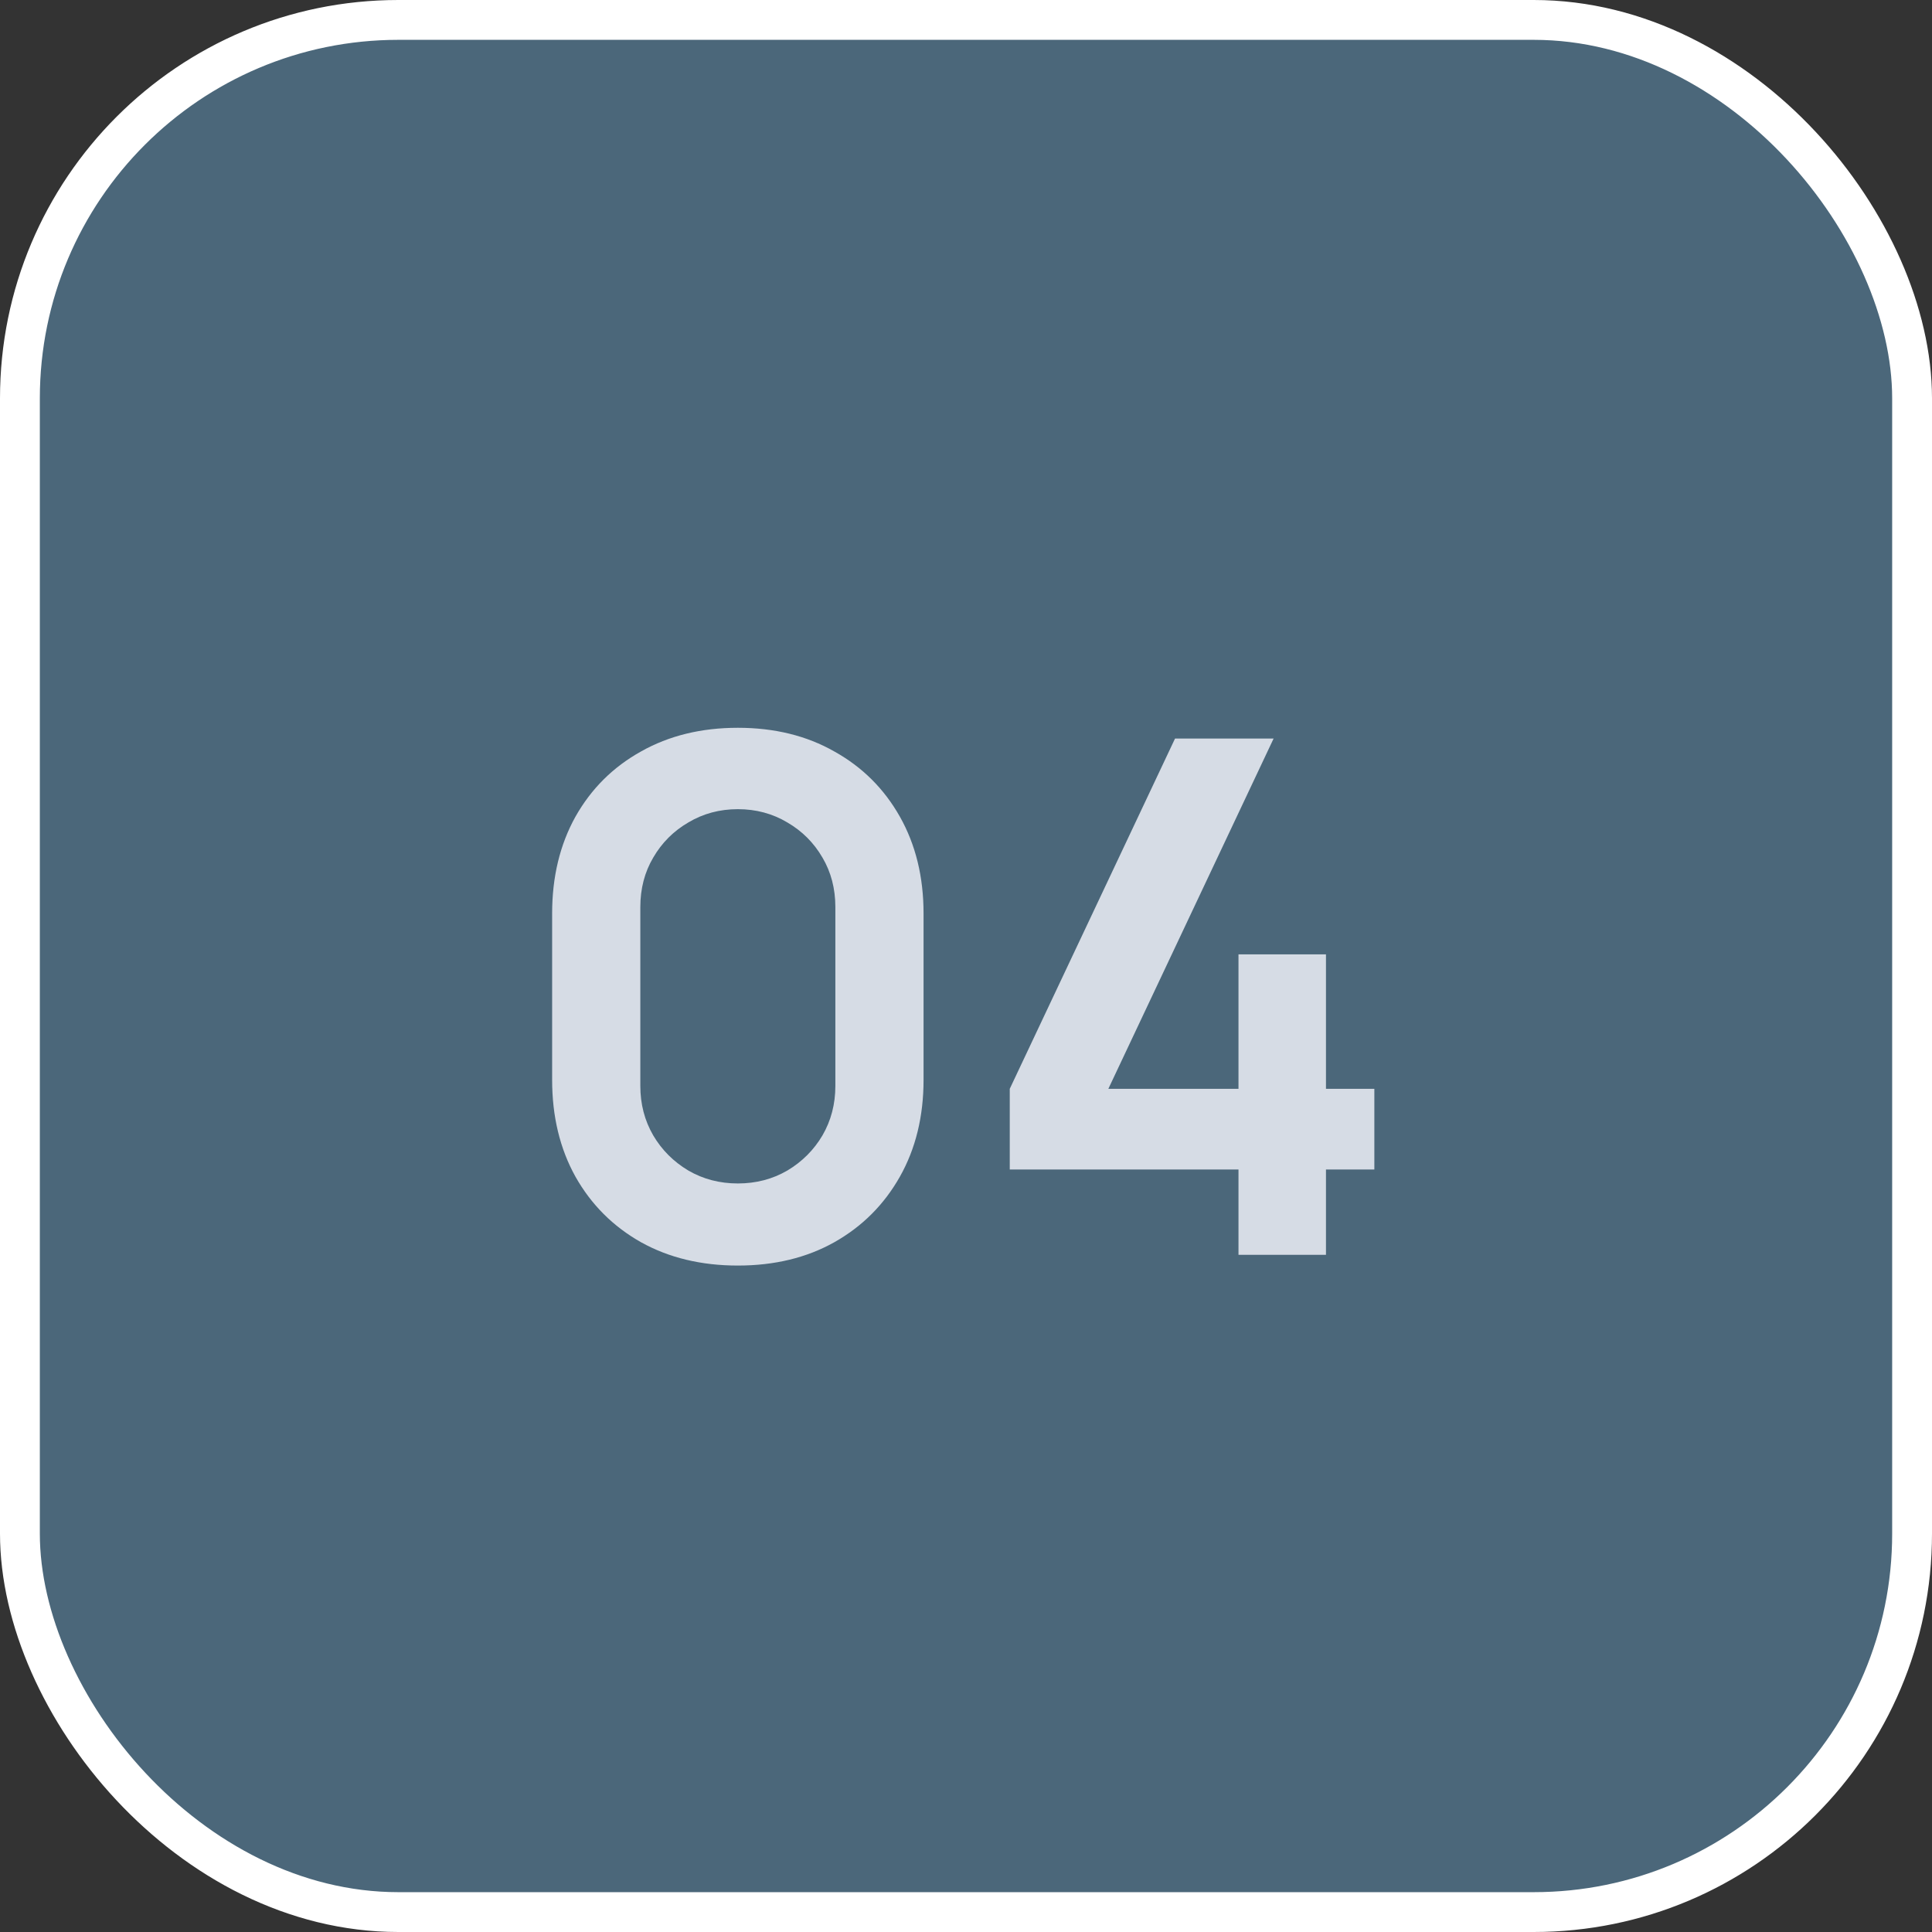
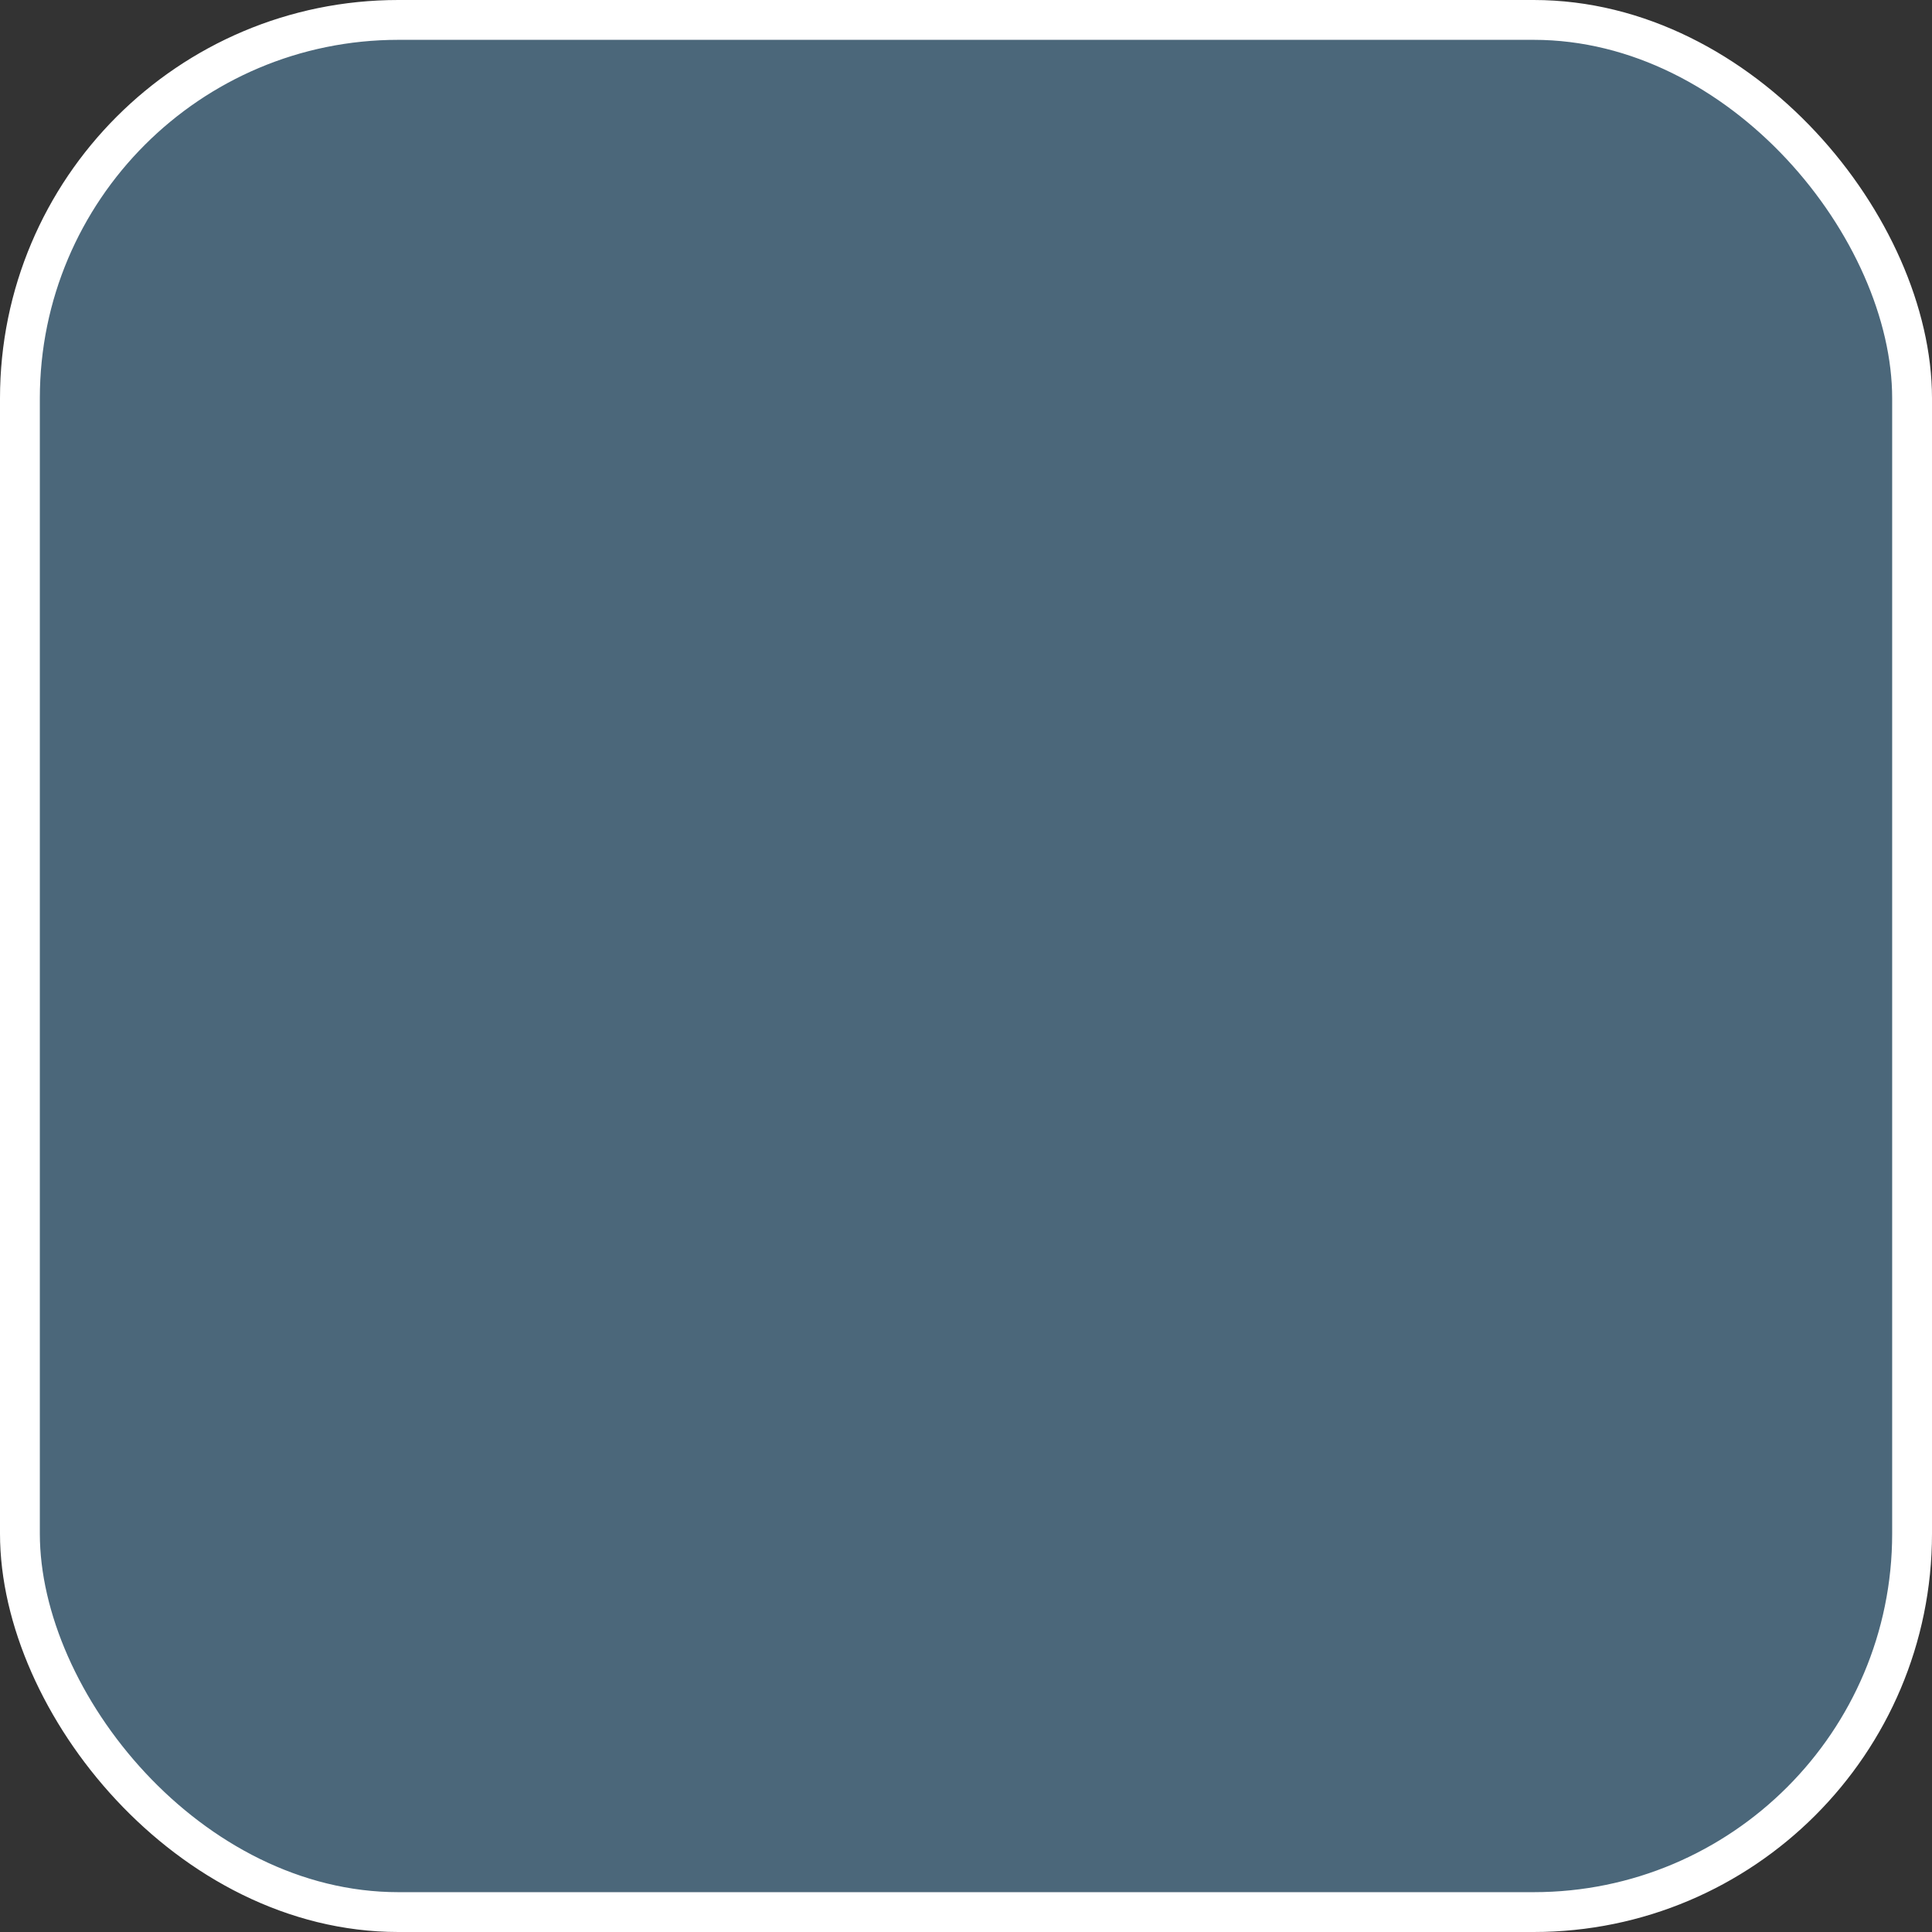
<svg xmlns="http://www.w3.org/2000/svg" width="97" height="97" viewBox="0 0 97 97" fill="none">
  <rect x="0" y="0" width="97" height="97" fill="#333333" stroke="none" />
  <rect x="1" y="1" width="95" height="95" rx="19" fill="#4B677A" stroke="white" stroke-width="2" stroke-linejoin="round" />
-   <path d="M37.045 63.54C35.209 63.54 33.589 63.15 32.185 62.37C30.781 61.578 29.683 60.48 28.891 59.076C28.111 57.672 27.721 56.052 27.721 54.216V45.864C27.721 44.028 28.111 42.408 28.891 41.004C29.683 39.6 30.781 38.508 32.185 37.728C33.589 36.936 35.209 36.54 37.045 36.54C38.881 36.54 40.495 36.936 41.887 37.728C43.291 38.508 44.389 39.6 45.181 41.004C45.973 42.408 46.369 44.028 46.369 45.864V54.216C46.369 56.052 45.973 57.672 45.181 59.076C44.389 60.48 43.291 61.578 41.887 62.37C40.495 63.15 38.881 63.54 37.045 63.54ZM37.045 59.418C37.957 59.418 38.785 59.202 39.529 58.77C40.273 58.326 40.861 57.738 41.293 57.006C41.725 56.262 41.941 55.434 41.941 54.522V45.54C41.941 44.616 41.725 43.788 41.293 43.056C40.861 42.312 40.273 41.724 39.529 41.292C38.785 40.848 37.957 40.626 37.045 40.626C36.133 40.626 35.305 40.848 34.561 41.292C33.817 41.724 33.229 42.312 32.797 43.056C32.365 43.788 32.149 44.616 32.149 45.54V54.522C32.149 55.434 32.365 56.262 32.797 57.006C33.229 57.738 33.817 58.326 34.561 58.77C35.305 59.202 36.133 59.418 37.045 59.418ZM62.181 63V58.716H50.697V54.666L58.995 37.08H63.944L55.647 54.666H62.181V47.916H66.573V54.666H69.002V58.716H66.573V63H62.181Z" fill="#D6DCE5" />
</svg>